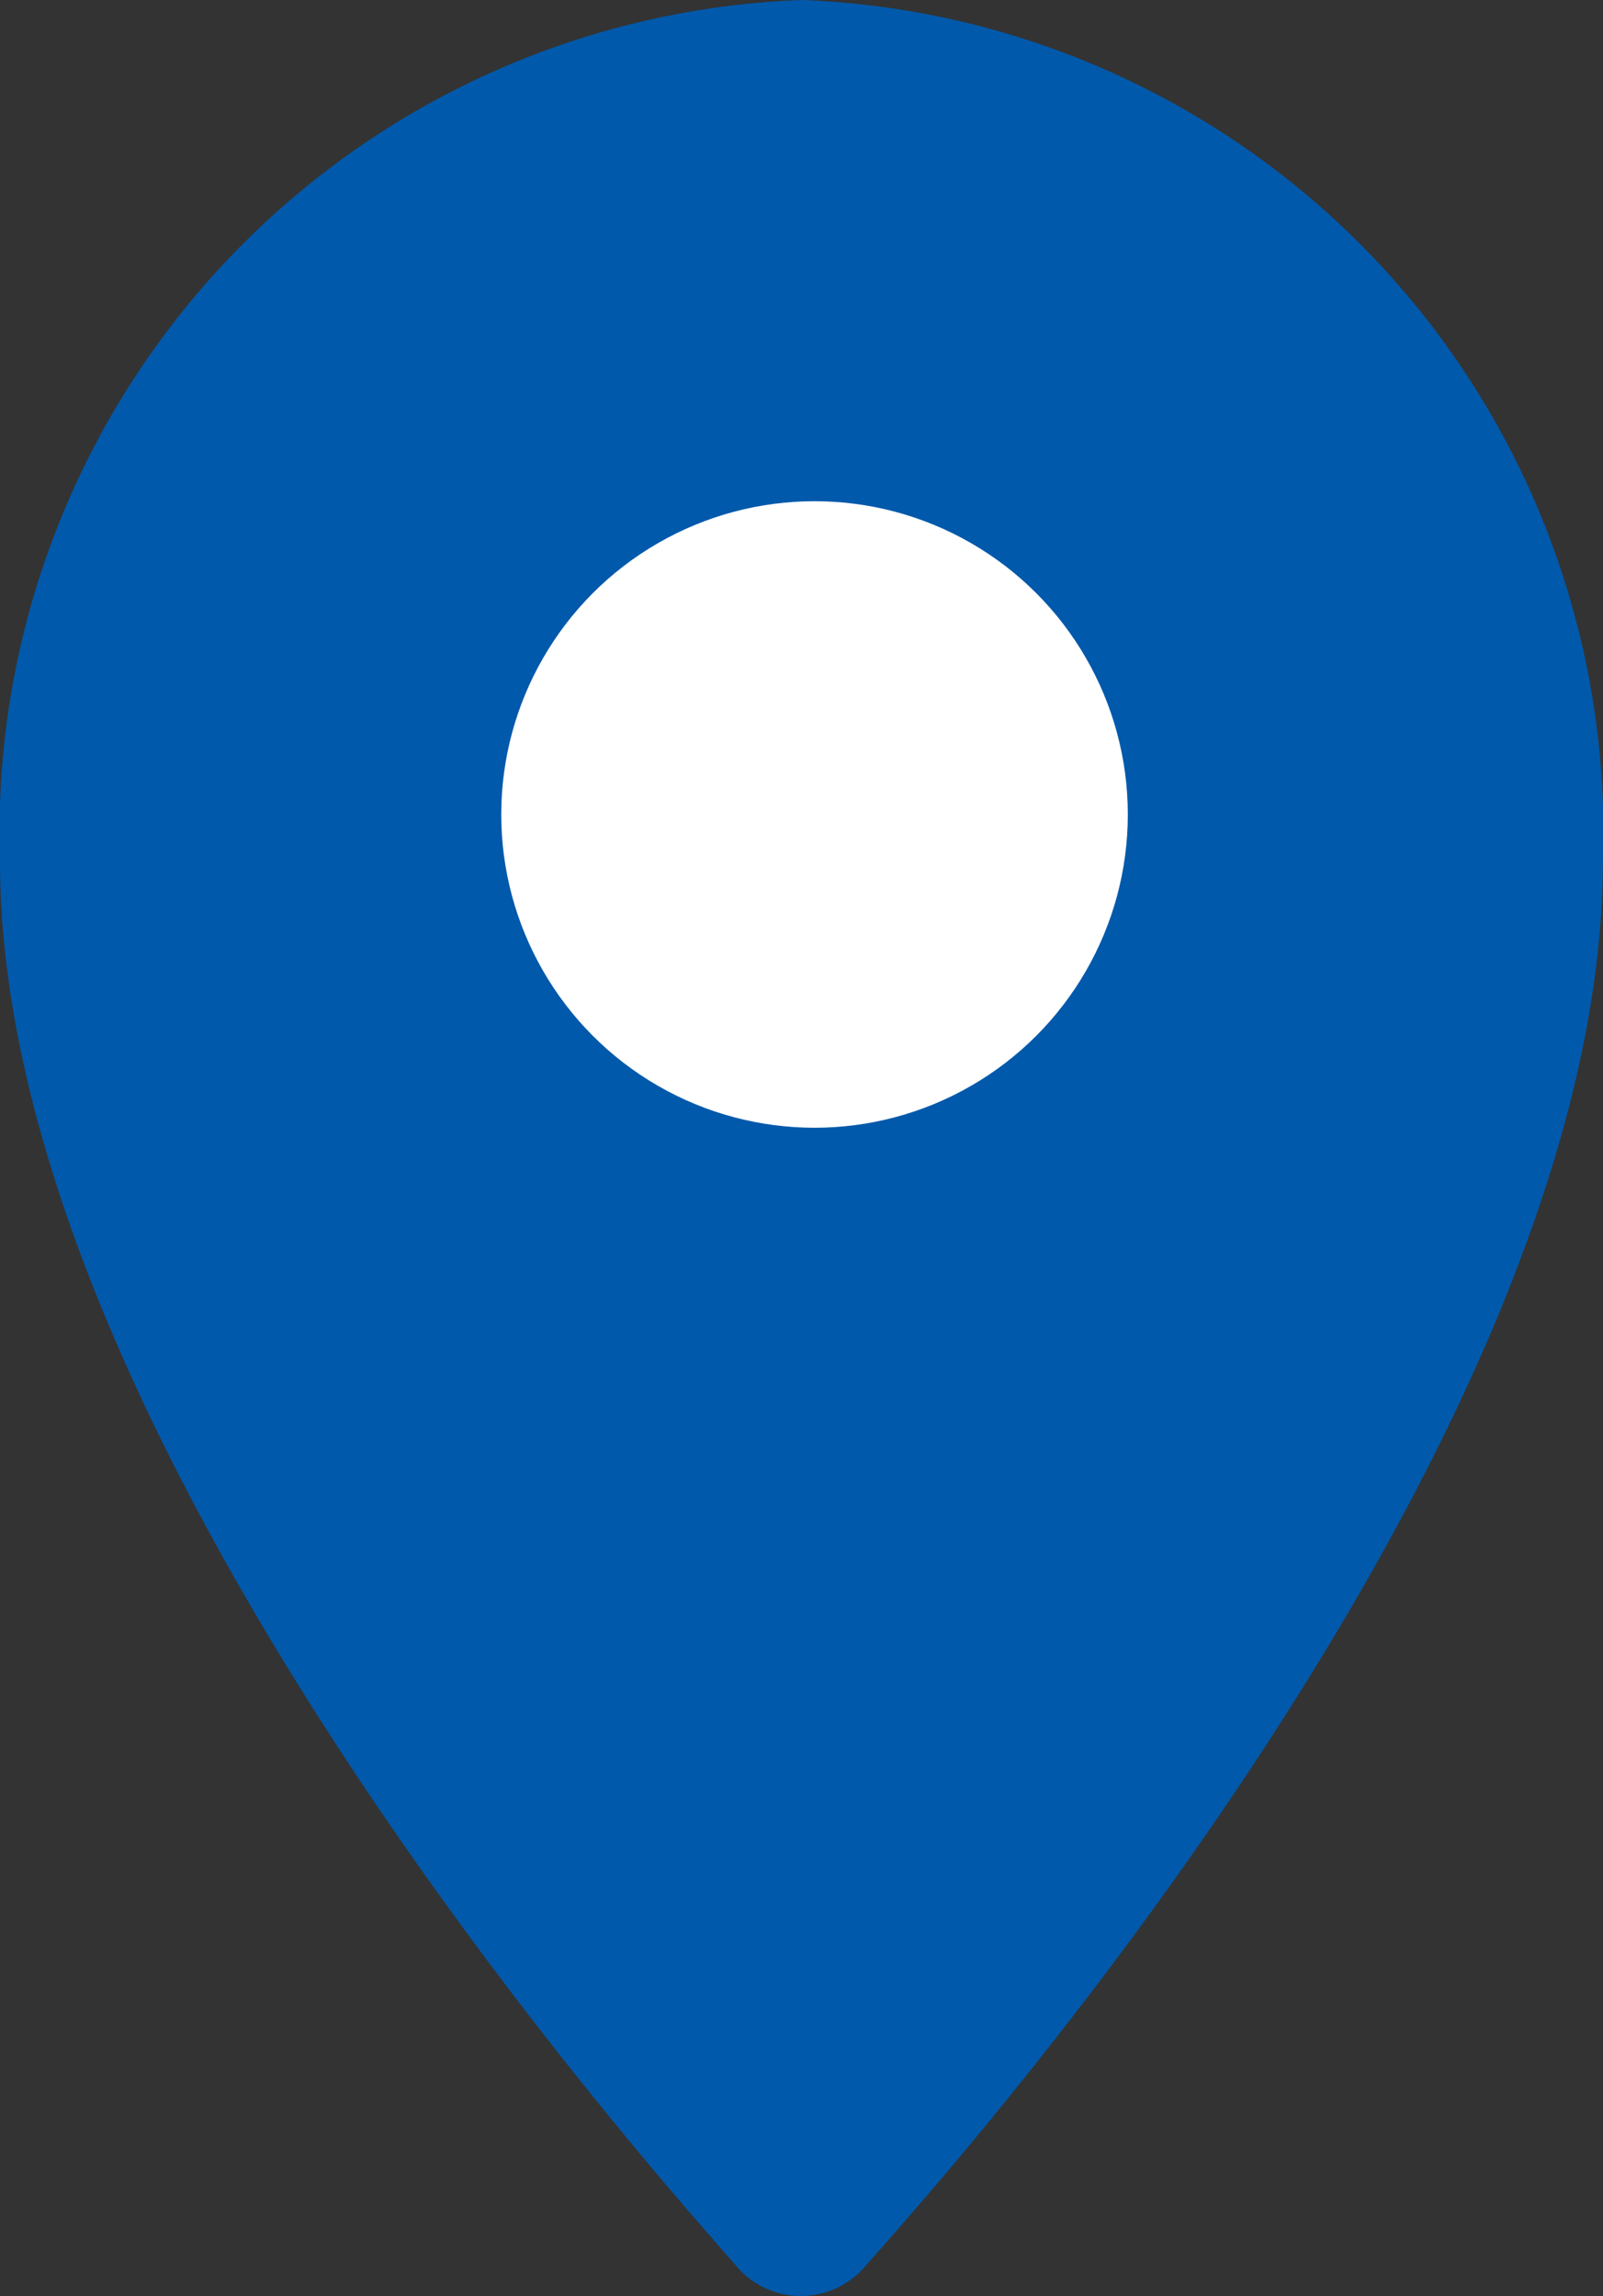
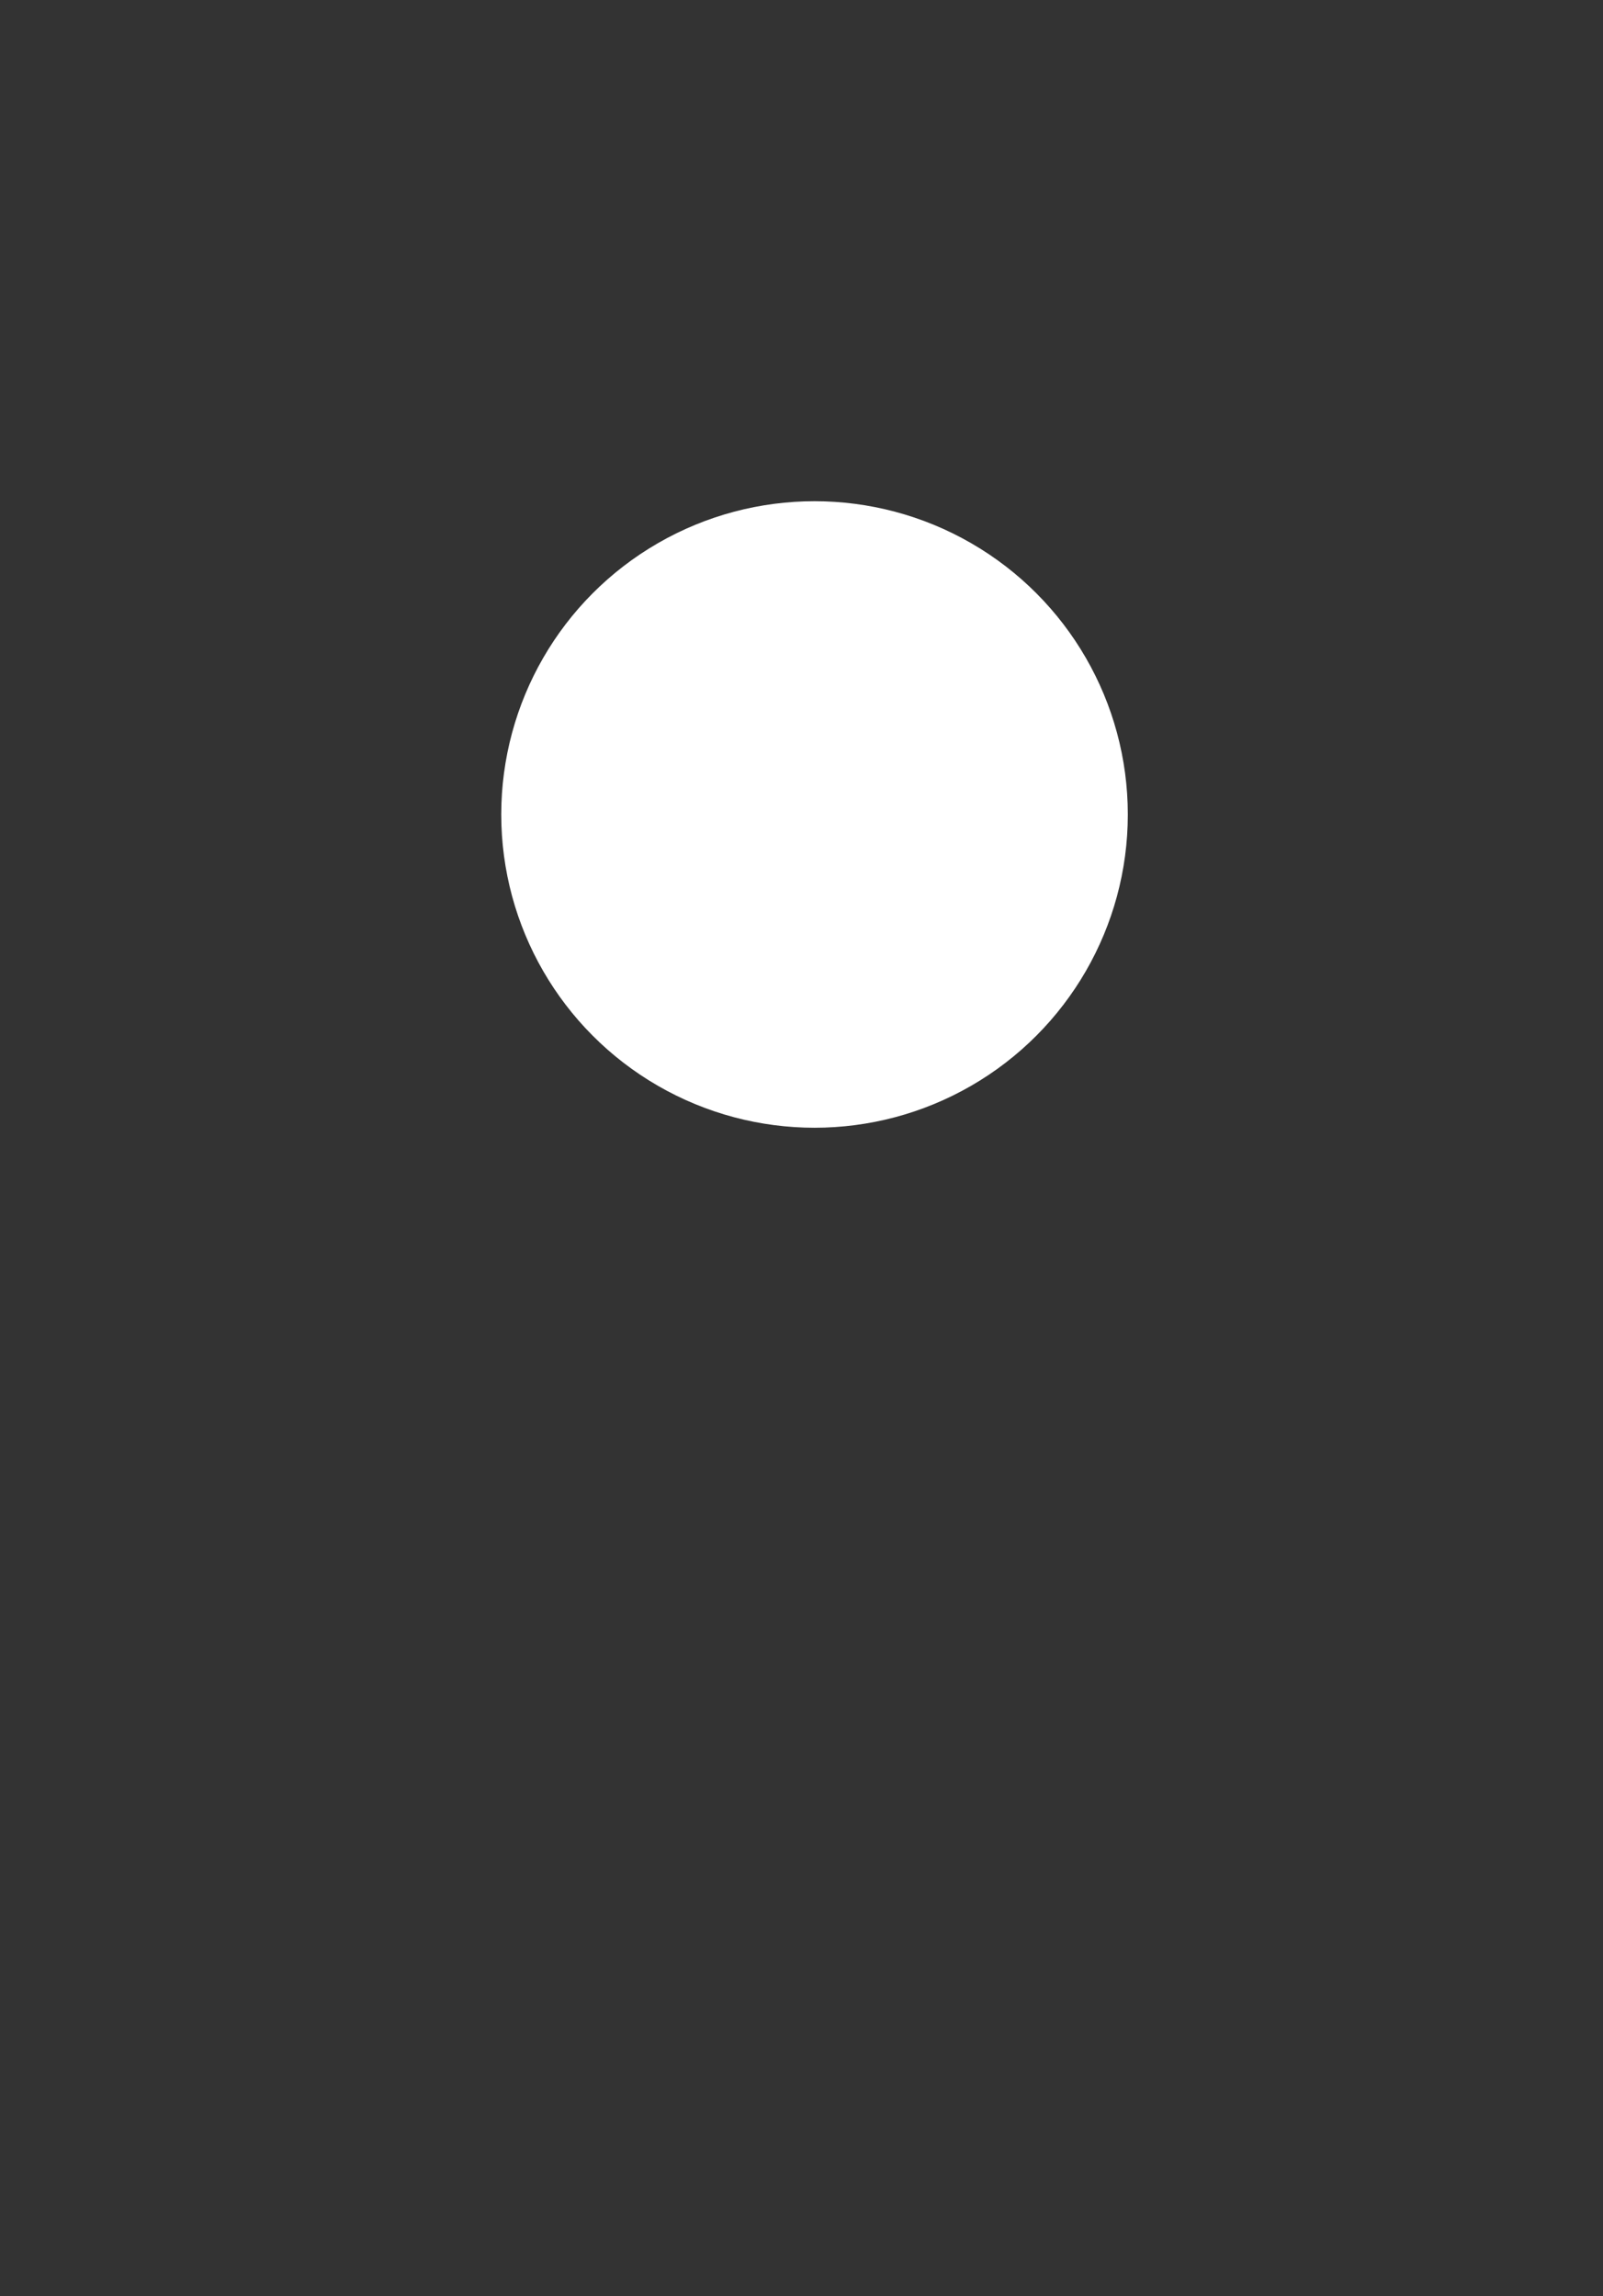
<svg xmlns="http://www.w3.org/2000/svg" width="12.792" height="18.324">
  <rect width="100%" height="100%" fill="#333333" stroke="none" />
  <g transform="translate(-8 -1)">
-     <path data-name="Path 342066" d="M14.4 1A6.646 6.646 0 0 0 8 7.871c0 4.84 5.685 10.971 5.891 11.231a.676.676 0 0 0 1 0c.213-.26 5.9-6.39 5.9-11.231A6.646 6.646 0 0 0 14.4 1z" fill="#0159ab" />
    <circle data-name="Ellipse 257" cx="2.5" cy="2.5" r="2.5" transform="translate(12 5)" fill="#fff" />
  </g>
</svg>